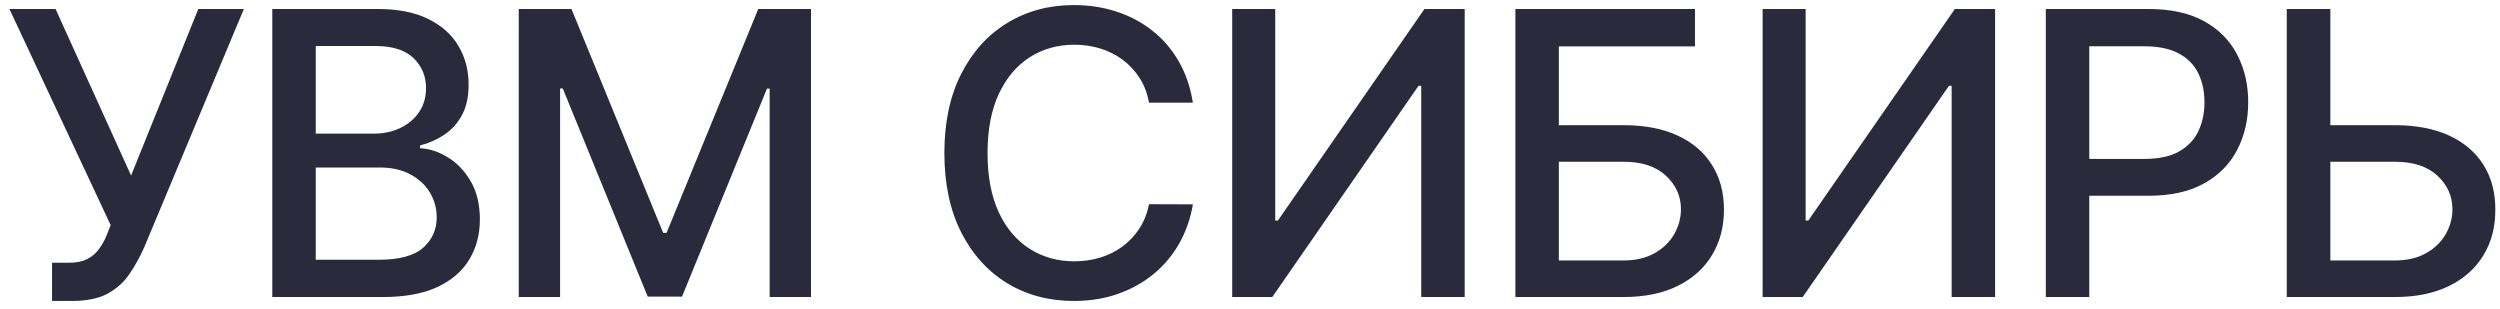
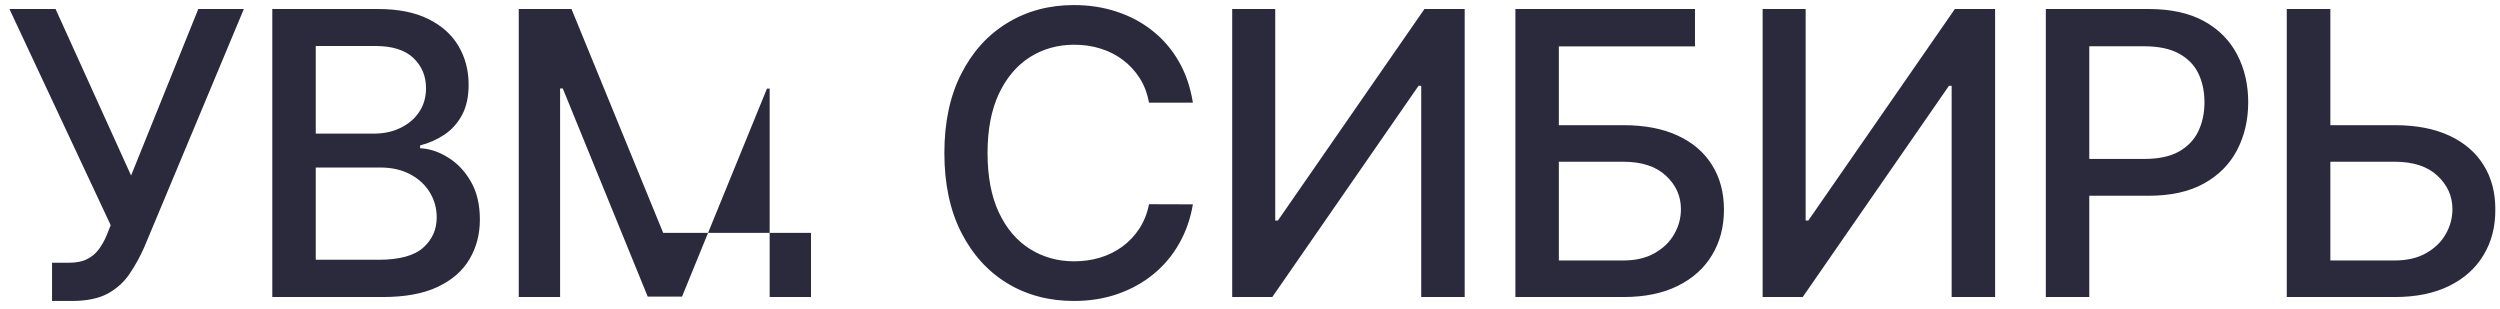
<svg xmlns="http://www.w3.org/2000/svg" width="202" height="25" viewBox="0 0 202 25" fill="none">
-   <path d="M4.205 24.318V21.227H5.602C6.186 21.227 6.667 21.129 7.045 20.932C7.432 20.735 7.746 20.47 7.989 20.136C8.239 19.796 8.447 19.424 8.614 19.023L8.943 18.193L0.761 0.727H4.489L10.591 14.182L16.023 0.727H19.704L11.659 19.966C11.318 20.739 10.924 21.454 10.477 22.114C10.038 22.773 9.451 23.307 8.716 23.716C7.981 24.117 7.008 24.318 5.795 24.318H4.205ZM22.002 24V0.727H30.524C32.176 0.727 33.543 1 34.627 1.545C35.71 2.083 36.52 2.814 37.058 3.739C37.596 4.655 37.865 5.689 37.865 6.841C37.865 7.811 37.687 8.629 37.331 9.295C36.975 9.955 36.498 10.485 35.899 10.886C35.308 11.28 34.657 11.568 33.945 11.75V11.977C34.718 12.015 35.471 12.265 36.206 12.727C36.949 13.182 37.562 13.829 38.047 14.671C38.532 15.511 38.774 16.534 38.774 17.739C38.774 18.928 38.494 19.996 37.933 20.943C37.38 21.883 36.524 22.629 35.365 23.182C34.206 23.727 32.725 24 30.922 24H22.002ZM25.513 20.989H30.581C32.263 20.989 33.468 20.663 34.195 20.011C34.922 19.36 35.286 18.546 35.286 17.568C35.286 16.833 35.1 16.159 34.729 15.546C34.358 14.932 33.827 14.443 33.138 14.079C32.456 13.716 31.645 13.534 30.706 13.534H25.513V20.989ZM25.513 10.796H30.218C31.005 10.796 31.714 10.644 32.343 10.341C32.979 10.038 33.483 9.614 33.854 9.068C34.233 8.515 34.422 7.864 34.422 7.114C34.422 6.152 34.085 5.345 33.411 4.693C32.736 4.042 31.702 3.716 30.308 3.716H25.513V10.796ZM41.915 0.727H46.176L53.586 18.818H53.858L61.267 0.727H65.529V24H62.188V7.159H61.972L55.108 23.966H52.336L45.472 7.148H45.256V24H41.915V0.727ZM96.384 8.295H92.839C92.702 7.538 92.448 6.871 92.077 6.295C91.706 5.72 91.251 5.231 90.714 4.83C90.176 4.428 89.573 4.125 88.907 3.92C88.248 3.716 87.547 3.614 86.805 3.614C85.464 3.614 84.263 3.951 83.202 4.625C82.149 5.299 81.316 6.288 80.702 7.591C80.096 8.894 79.793 10.485 79.793 12.364C79.793 14.258 80.096 15.856 80.702 17.159C81.316 18.462 82.153 19.447 83.214 20.114C84.274 20.78 85.467 21.114 86.793 21.114C87.528 21.114 88.225 21.015 88.884 20.818C89.551 20.614 90.153 20.314 90.691 19.921C91.229 19.526 91.683 19.046 92.055 18.477C92.433 17.901 92.695 17.242 92.839 16.5L96.384 16.511C96.195 17.655 95.827 18.708 95.282 19.671C94.744 20.625 94.051 21.451 93.202 22.148C92.361 22.837 91.399 23.371 90.316 23.75C89.233 24.129 88.051 24.318 86.77 24.318C84.755 24.318 82.96 23.841 81.384 22.886C79.808 21.924 78.566 20.549 77.657 18.761C76.755 16.974 76.305 14.841 76.305 12.364C76.305 9.879 76.759 7.746 77.668 5.966C78.577 4.178 79.82 2.807 81.395 1.852C82.971 0.89 84.763 0.409 86.77 0.409C88.005 0.409 89.157 0.587 90.225 0.943C91.301 1.292 92.267 1.807 93.123 2.489C93.979 3.163 94.687 3.989 95.248 4.966C95.808 5.936 96.187 7.045 96.384 8.295ZM99.562 0.727H103.039V17.818H103.255L115.096 0.727H118.346V24H114.835V6.932H114.619L102.8 24H99.562V0.727ZM122.444 24V0.727H136.955V3.75H125.955V10.114H131.16C132.887 10.114 134.353 10.394 135.558 10.954C136.77 11.515 137.694 12.307 138.33 13.329C138.974 14.352 139.296 15.557 139.296 16.943C139.296 18.329 138.974 19.553 138.33 20.614C137.694 21.674 136.77 22.504 135.558 23.102C134.353 23.701 132.887 24 131.16 24H122.444ZM125.955 21.046H131.16C132.16 21.046 133.005 20.849 133.694 20.454C134.391 20.061 134.918 19.549 135.274 18.921C135.637 18.292 135.819 17.617 135.819 16.898C135.819 15.852 135.418 14.954 134.615 14.204C133.811 13.447 132.66 13.068 131.16 13.068H125.955V21.046ZM142.42 0.727H145.897V17.818H146.113L157.954 0.727H161.204V24H157.693V6.932H157.477L145.659 24H142.42V0.727ZM165.302 24V0.727H173.598C175.408 0.727 176.908 1.057 178.098 1.716C179.287 2.375 180.177 3.277 180.768 4.42C181.359 5.557 181.655 6.837 181.655 8.261C181.655 9.693 181.355 10.981 180.757 12.125C180.166 13.261 179.272 14.163 178.075 14.829C176.886 15.489 175.389 15.818 173.586 15.818H167.882V12.841H173.268C174.412 12.841 175.34 12.644 176.052 12.25C176.764 11.848 177.287 11.303 177.62 10.614C177.954 9.924 178.12 9.14 178.12 8.261C178.12 7.383 177.954 6.602 177.62 5.92C177.287 5.239 176.761 4.705 176.041 4.318C175.329 3.932 174.389 3.739 173.223 3.739H168.814V24H165.302ZM187.213 10.114H193.486C195.213 10.114 196.683 10.394 197.895 10.954C199.107 11.515 200.031 12.307 200.668 13.329C201.311 14.352 201.63 15.557 201.622 16.943C201.63 18.329 201.311 19.553 200.668 20.614C200.031 21.674 199.107 22.504 197.895 23.102C196.683 23.701 195.213 24 193.486 24H184.77V0.727H188.293V21.046H193.486C194.493 21.046 195.342 20.849 196.031 20.454C196.728 20.061 197.255 19.549 197.611 18.921C197.974 18.292 198.156 17.617 198.156 16.898C198.156 15.852 197.755 14.954 196.952 14.204C196.149 13.447 194.993 13.068 193.486 13.068H187.213V10.114Z" fill="#2A2A3C" />
+   <path d="M4.205 24.318V21.227H5.602C6.186 21.227 6.667 21.129 7.045 20.932C7.432 20.735 7.746 20.47 7.989 20.136C8.239 19.796 8.447 19.424 8.614 19.023L8.943 18.193L0.761 0.727H4.489L10.591 14.182L16.023 0.727H19.704L11.659 19.966C11.318 20.739 10.924 21.454 10.477 22.114C10.038 22.773 9.451 23.307 8.716 23.716C7.981 24.117 7.008 24.318 5.795 24.318H4.205ZM22.002 24V0.727H30.524C32.176 0.727 33.543 1 34.627 1.545C35.71 2.083 36.52 2.814 37.058 3.739C37.596 4.655 37.865 5.689 37.865 6.841C37.865 7.811 37.687 8.629 37.331 9.295C36.975 9.955 36.498 10.485 35.899 10.886C35.308 11.28 34.657 11.568 33.945 11.75V11.977C34.718 12.015 35.471 12.265 36.206 12.727C36.949 13.182 37.562 13.829 38.047 14.671C38.532 15.511 38.774 16.534 38.774 17.739C38.774 18.928 38.494 19.996 37.933 20.943C37.38 21.883 36.524 22.629 35.365 23.182C34.206 23.727 32.725 24 30.922 24H22.002ZM25.513 20.989H30.581C32.263 20.989 33.468 20.663 34.195 20.011C34.922 19.36 35.286 18.546 35.286 17.568C35.286 16.833 35.1 16.159 34.729 15.546C34.358 14.932 33.827 14.443 33.138 14.079C32.456 13.716 31.645 13.534 30.706 13.534H25.513V20.989ZM25.513 10.796H30.218C31.005 10.796 31.714 10.644 32.343 10.341C32.979 10.038 33.483 9.614 33.854 9.068C34.233 8.515 34.422 7.864 34.422 7.114C34.422 6.152 34.085 5.345 33.411 4.693C32.736 4.042 31.702 3.716 30.308 3.716H25.513V10.796ZM41.915 0.727H46.176L53.586 18.818H53.858H65.529V24H62.188V7.159H61.972L55.108 23.966H52.336L45.472 7.148H45.256V24H41.915V0.727ZM96.384 8.295H92.839C92.702 7.538 92.448 6.871 92.077 6.295C91.706 5.72 91.251 5.231 90.714 4.83C90.176 4.428 89.573 4.125 88.907 3.92C88.248 3.716 87.547 3.614 86.805 3.614C85.464 3.614 84.263 3.951 83.202 4.625C82.149 5.299 81.316 6.288 80.702 7.591C80.096 8.894 79.793 10.485 79.793 12.364C79.793 14.258 80.096 15.856 80.702 17.159C81.316 18.462 82.153 19.447 83.214 20.114C84.274 20.78 85.467 21.114 86.793 21.114C87.528 21.114 88.225 21.015 88.884 20.818C89.551 20.614 90.153 20.314 90.691 19.921C91.229 19.526 91.683 19.046 92.055 18.477C92.433 17.901 92.695 17.242 92.839 16.5L96.384 16.511C96.195 17.655 95.827 18.708 95.282 19.671C94.744 20.625 94.051 21.451 93.202 22.148C92.361 22.837 91.399 23.371 90.316 23.75C89.233 24.129 88.051 24.318 86.77 24.318C84.755 24.318 82.96 23.841 81.384 22.886C79.808 21.924 78.566 20.549 77.657 18.761C76.755 16.974 76.305 14.841 76.305 12.364C76.305 9.879 76.759 7.746 77.668 5.966C78.577 4.178 79.82 2.807 81.395 1.852C82.971 0.89 84.763 0.409 86.77 0.409C88.005 0.409 89.157 0.587 90.225 0.943C91.301 1.292 92.267 1.807 93.123 2.489C93.979 3.163 94.687 3.989 95.248 4.966C95.808 5.936 96.187 7.045 96.384 8.295ZM99.562 0.727H103.039V17.818H103.255L115.096 0.727H118.346V24H114.835V6.932H114.619L102.8 24H99.562V0.727ZM122.444 24V0.727H136.955V3.75H125.955V10.114H131.16C132.887 10.114 134.353 10.394 135.558 10.954C136.77 11.515 137.694 12.307 138.33 13.329C138.974 14.352 139.296 15.557 139.296 16.943C139.296 18.329 138.974 19.553 138.33 20.614C137.694 21.674 136.77 22.504 135.558 23.102C134.353 23.701 132.887 24 131.16 24H122.444ZM125.955 21.046H131.16C132.16 21.046 133.005 20.849 133.694 20.454C134.391 20.061 134.918 19.549 135.274 18.921C135.637 18.292 135.819 17.617 135.819 16.898C135.819 15.852 135.418 14.954 134.615 14.204C133.811 13.447 132.66 13.068 131.16 13.068H125.955V21.046ZM142.42 0.727H145.897V17.818H146.113L157.954 0.727H161.204V24H157.693V6.932H157.477L145.659 24H142.42V0.727ZM165.302 24V0.727H173.598C175.408 0.727 176.908 1.057 178.098 1.716C179.287 2.375 180.177 3.277 180.768 4.42C181.359 5.557 181.655 6.837 181.655 8.261C181.655 9.693 181.355 10.981 180.757 12.125C180.166 13.261 179.272 14.163 178.075 14.829C176.886 15.489 175.389 15.818 173.586 15.818H167.882V12.841H173.268C174.412 12.841 175.34 12.644 176.052 12.25C176.764 11.848 177.287 11.303 177.62 10.614C177.954 9.924 178.12 9.14 178.12 8.261C178.12 7.383 177.954 6.602 177.62 5.92C177.287 5.239 176.761 4.705 176.041 4.318C175.329 3.932 174.389 3.739 173.223 3.739H168.814V24H165.302ZM187.213 10.114H193.486C195.213 10.114 196.683 10.394 197.895 10.954C199.107 11.515 200.031 12.307 200.668 13.329C201.311 14.352 201.63 15.557 201.622 16.943C201.63 18.329 201.311 19.553 200.668 20.614C200.031 21.674 199.107 22.504 197.895 23.102C196.683 23.701 195.213 24 193.486 24H184.77V0.727H188.293V21.046H193.486C194.493 21.046 195.342 20.849 196.031 20.454C196.728 20.061 197.255 19.549 197.611 18.921C197.974 18.292 198.156 17.617 198.156 16.898C198.156 15.852 197.755 14.954 196.952 14.204C196.149 13.447 194.993 13.068 193.486 13.068H187.213V10.114Z" fill="#2A2A3C" />
</svg>